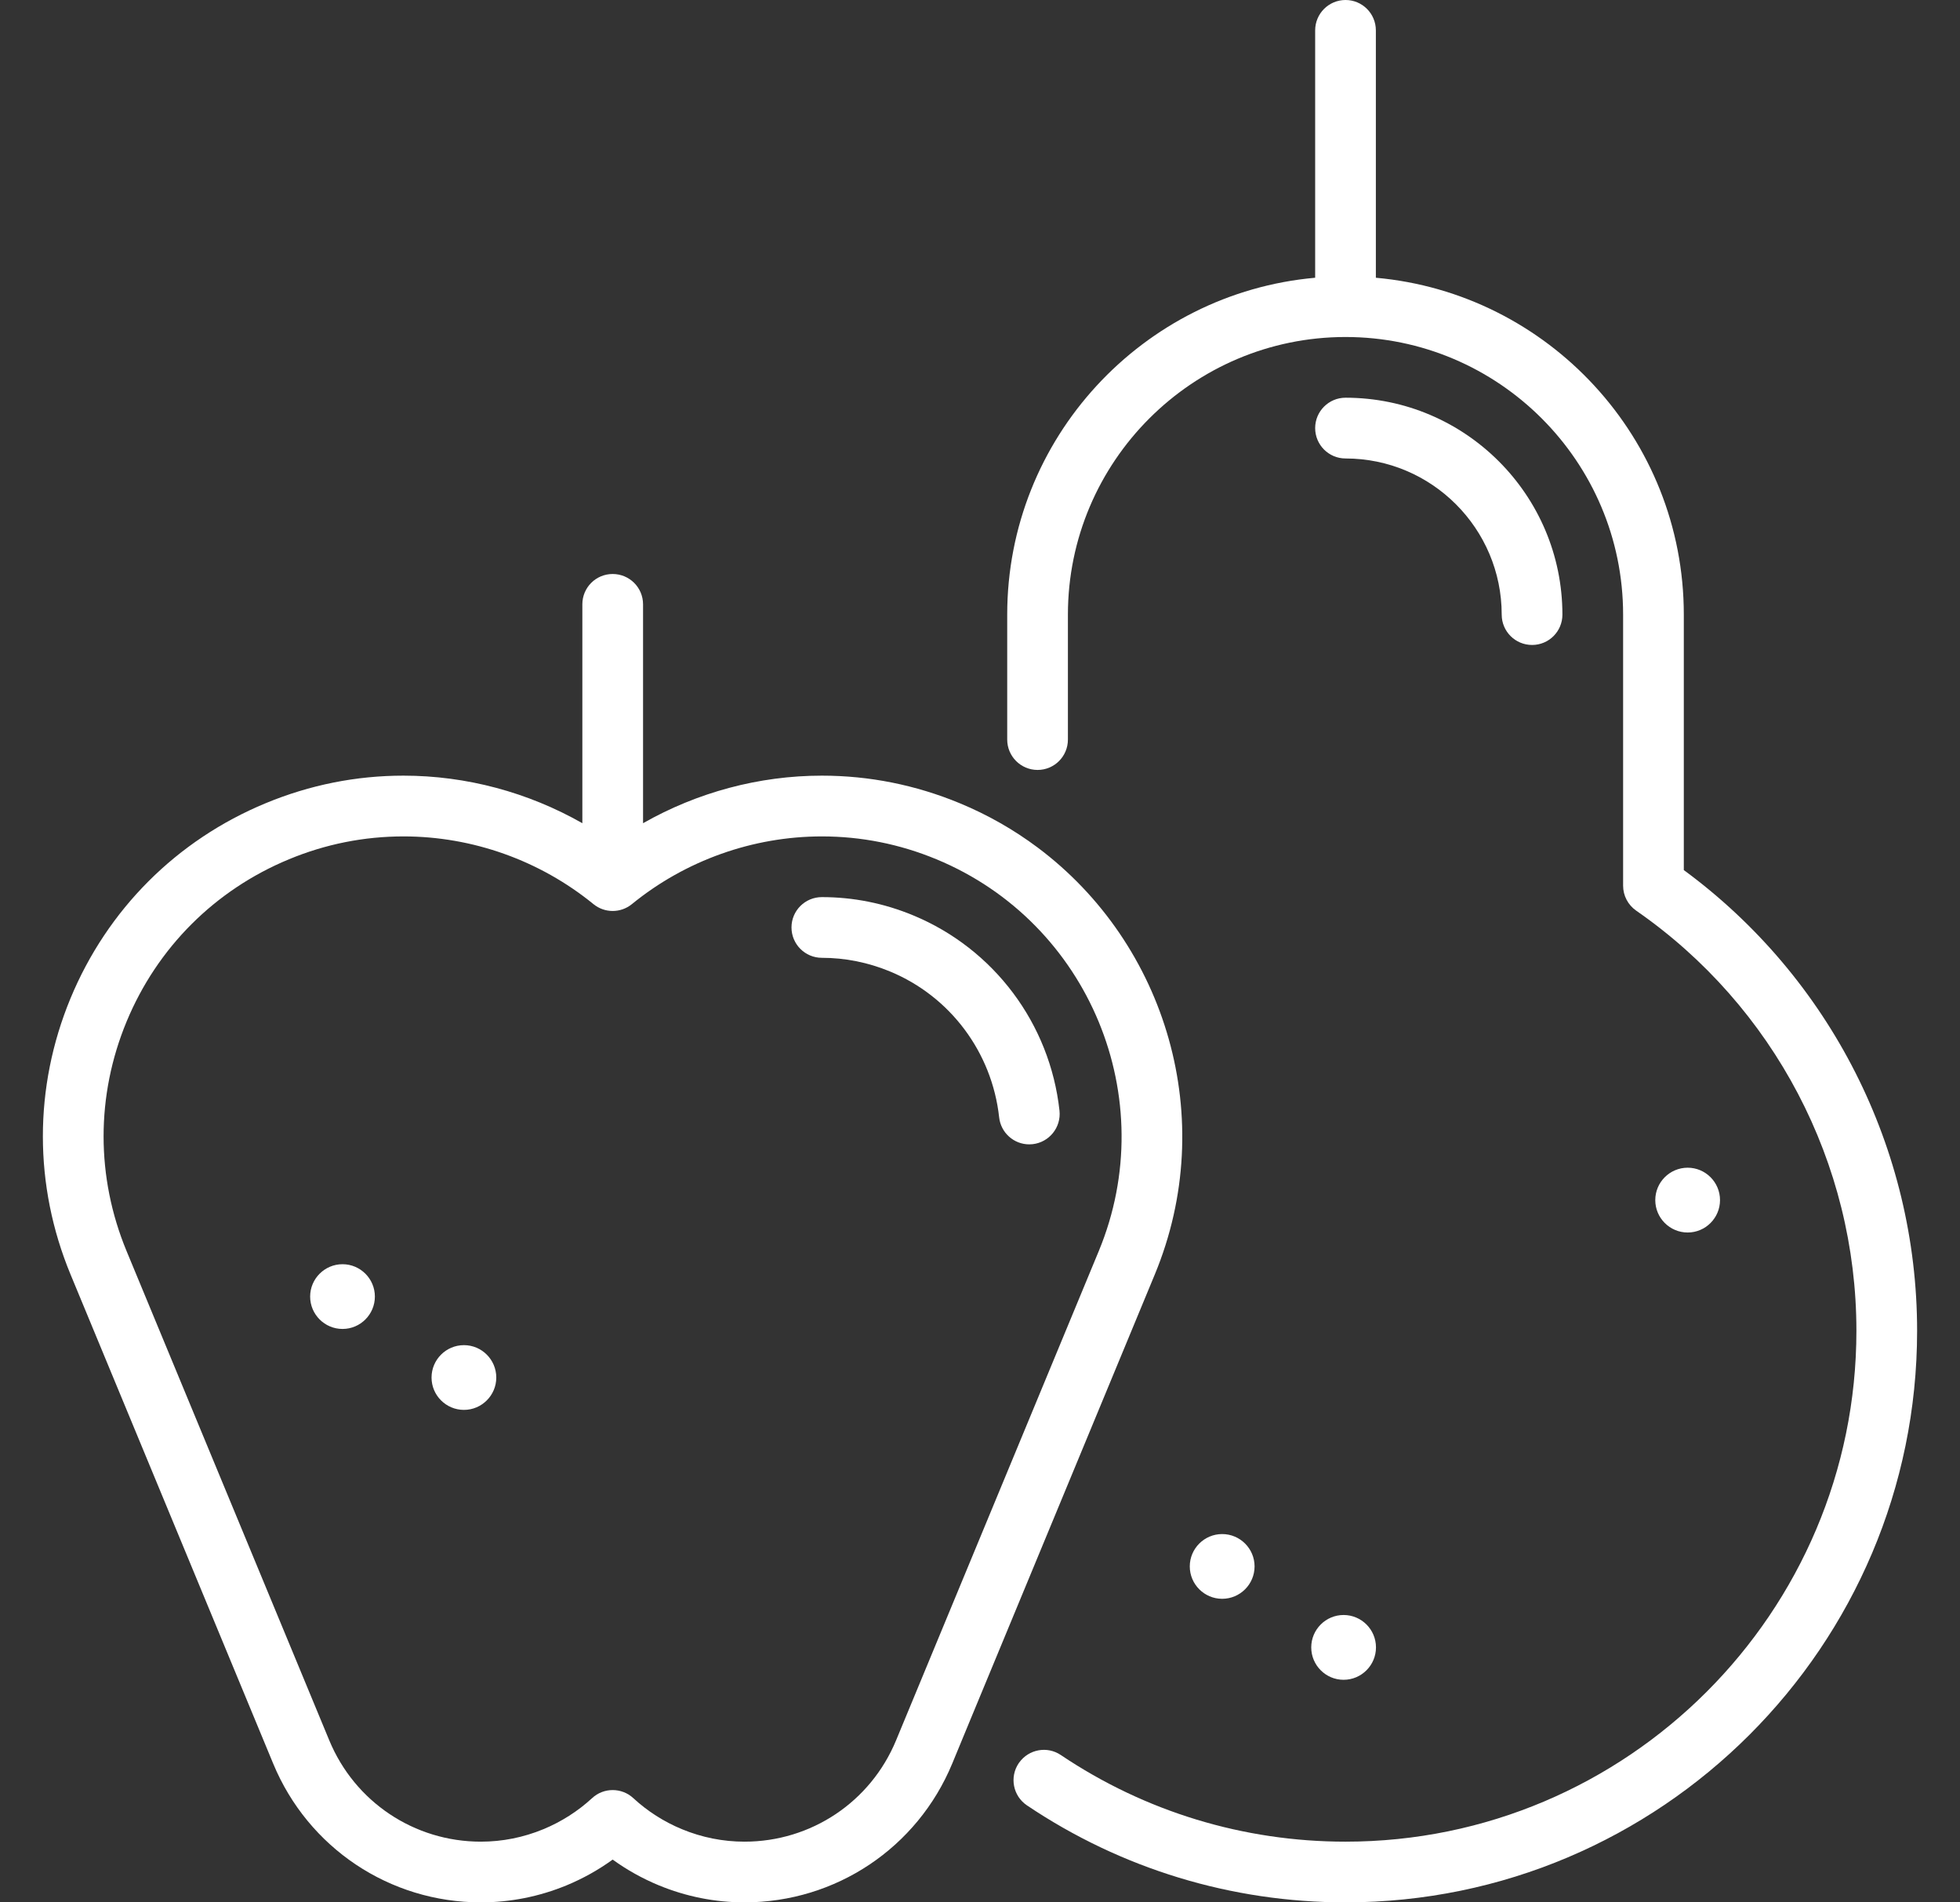
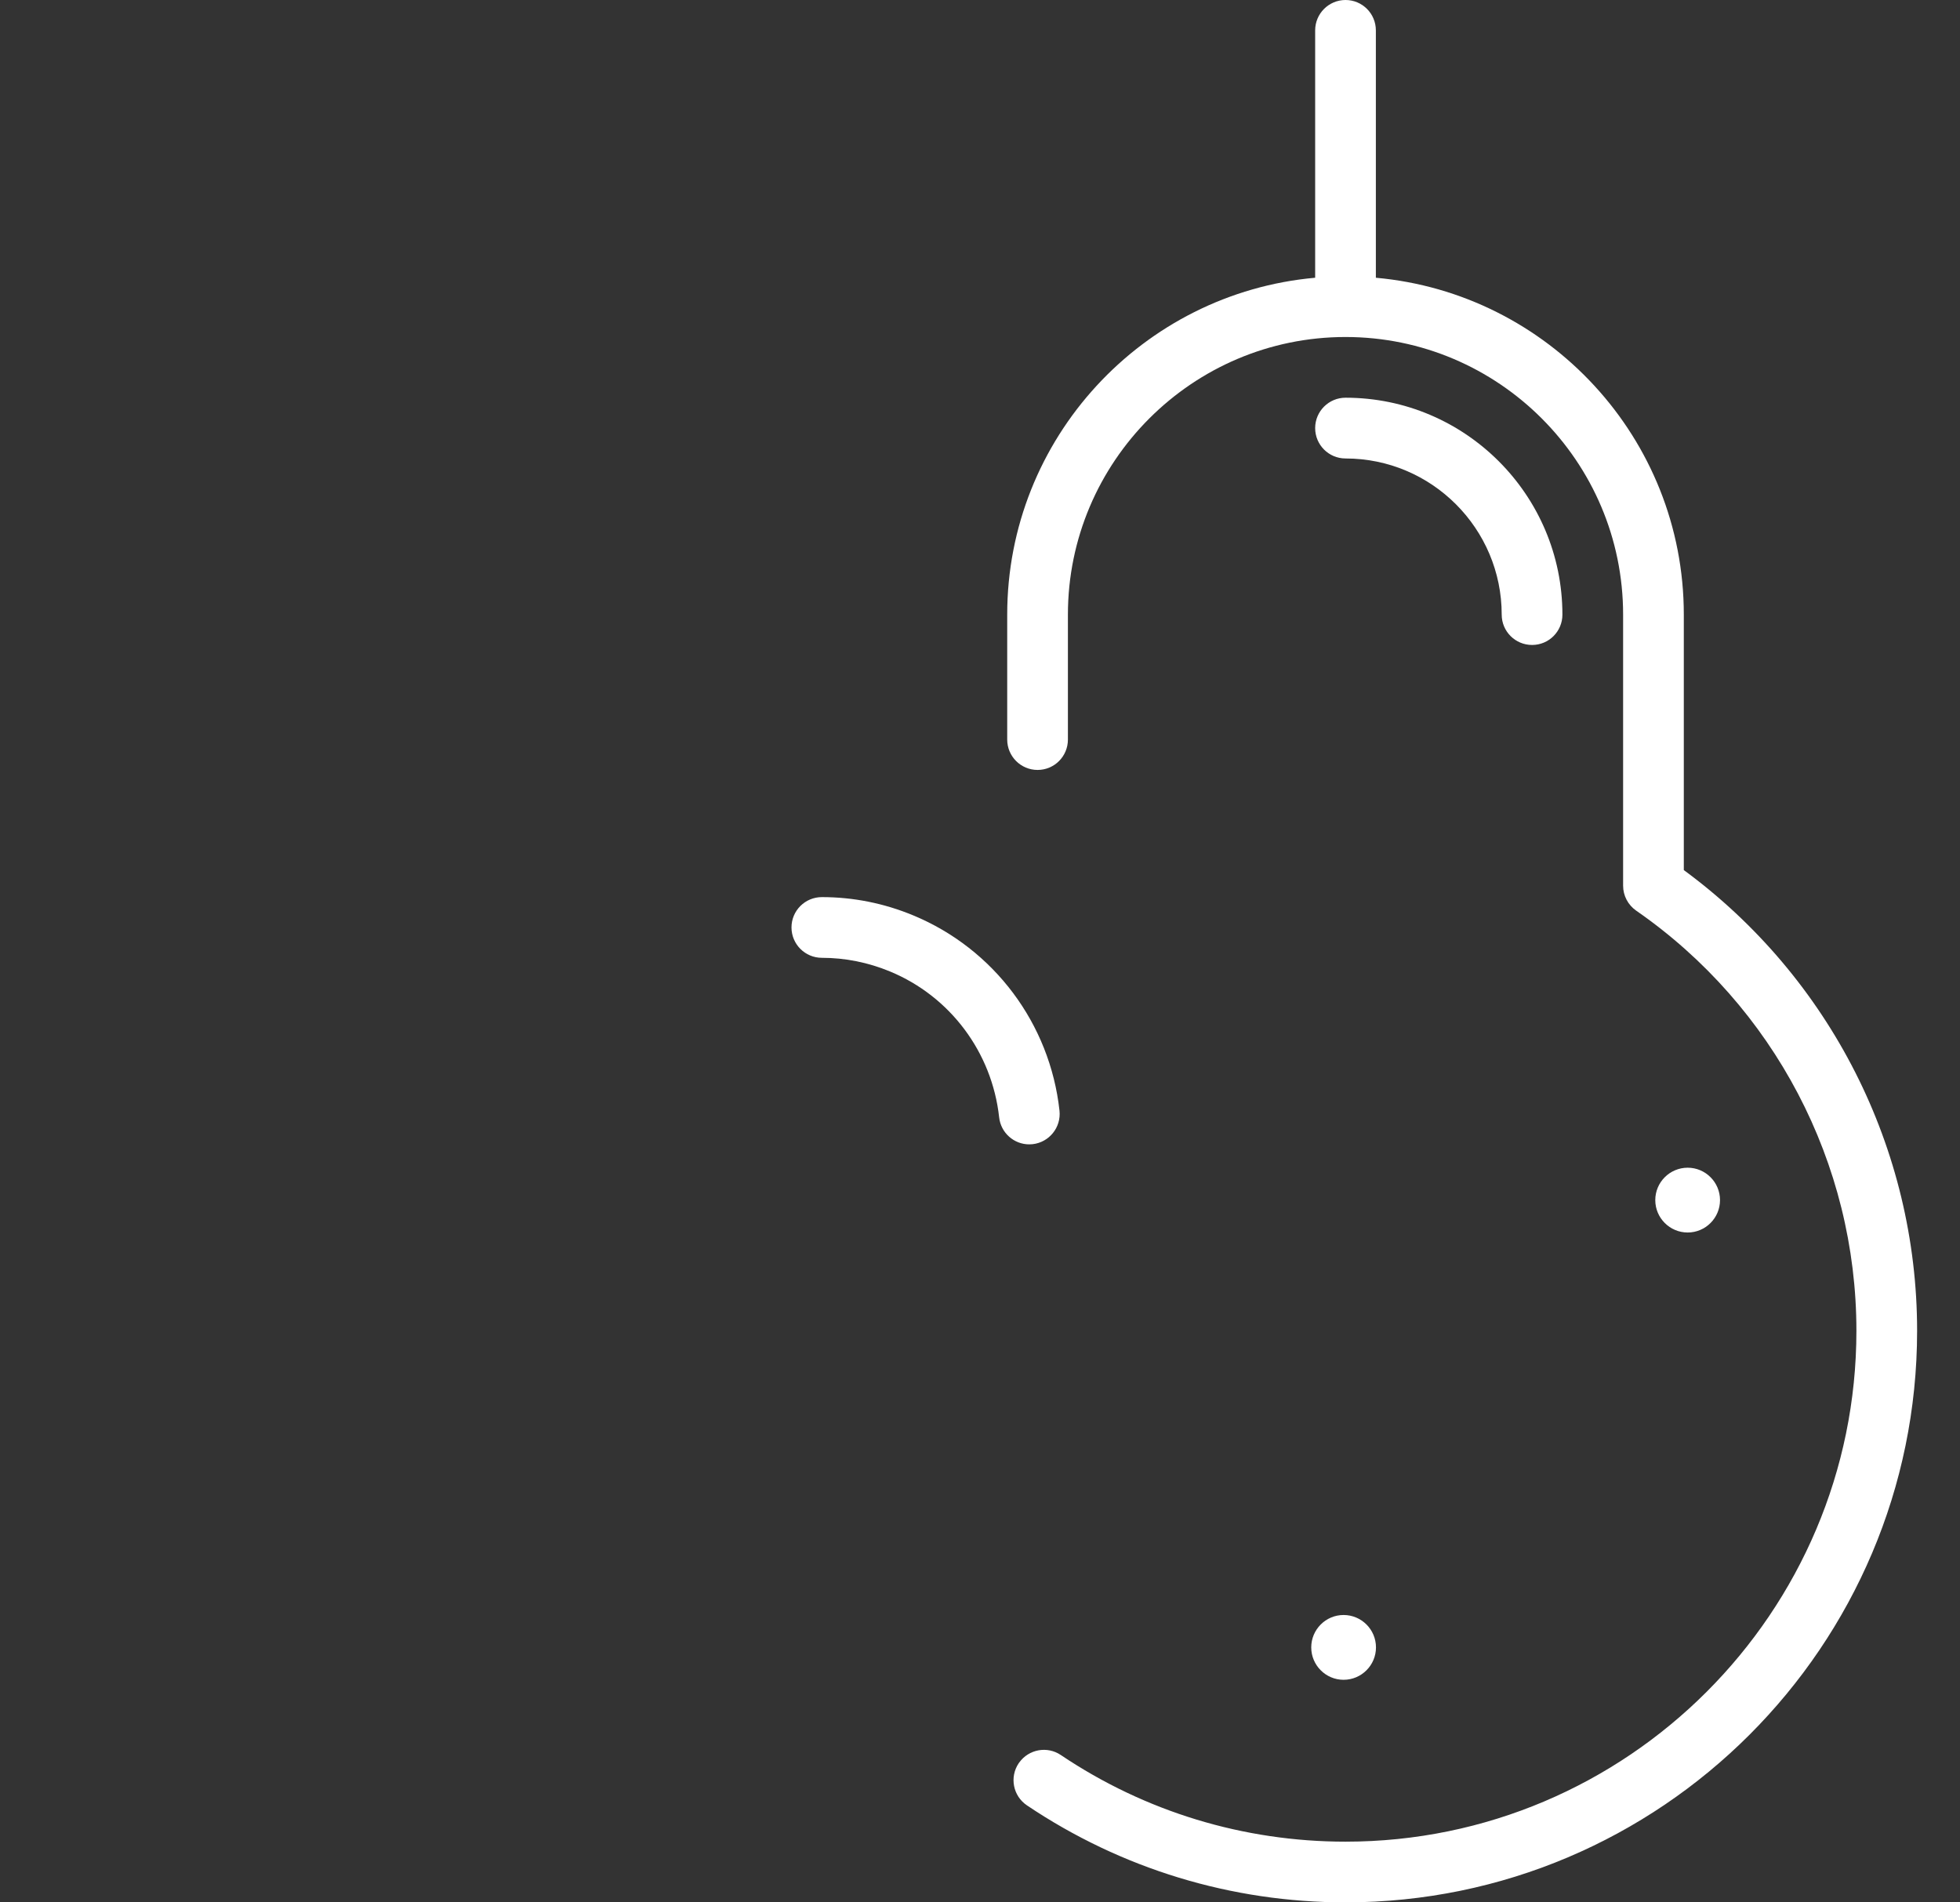
<svg xmlns="http://www.w3.org/2000/svg" width="34" height="33" viewBox="0 0 34 33" fill="none">
  <rect x="0" y="0" width="34" height="33" fill="#333333" stroke="none" />
-   <path d="M17.999 14.701C17.591 14.396 17.139 14.136 16.648 13.933C15.883 13.616 15.079 13.455 14.257 13.455C13.167 13.455 12.096 13.745 11.155 14.28V10.483C11.155 10.192 10.919 9.957 10.628 9.957C10.337 9.957 10.102 10.192 10.102 10.483V14.28C9.161 13.744 8.089 13.455 6.999 13.455C6.178 13.455 5.373 13.616 4.609 13.933C3.065 14.572 1.863 15.775 1.223 17.318C0.584 18.862 0.584 20.562 1.223 22.106L4.739 30.593C5.345 32.055 6.759 33 8.341 33C8.853 33 9.355 32.9 9.832 32.703C10.116 32.585 10.382 32.436 10.628 32.258C10.874 32.436 11.141 32.585 11.425 32.703C11.902 32.9 12.403 33 12.915 33C14.498 33 15.912 32.055 16.518 30.593L16.827 29.845L20.033 22.106C21.149 19.411 20.235 16.373 17.999 14.701ZM19.06 21.703L15.544 30.19C15.102 31.258 14.07 31.947 12.915 31.947C12.542 31.947 12.176 31.874 11.828 31.73C11.515 31.6 11.232 31.419 10.986 31.192C10.885 31.098 10.756 31.052 10.628 31.052C10.5 31.052 10.372 31.098 10.271 31.192C10.024 31.419 9.741 31.6 9.428 31.73C9.08 31.874 8.714 31.947 8.341 31.947C7.186 31.947 6.154 31.257 5.712 30.19L2.196 21.703C1.664 20.419 1.664 19.005 2.196 17.721C2.728 16.438 3.728 15.438 5.012 14.906C5.648 14.642 6.317 14.509 7 14.509C8.196 14.509 9.366 14.926 10.295 15.684C10.489 15.842 10.767 15.842 10.961 15.684C11.89 14.926 13.061 14.509 14.257 14.509C14.939 14.509 15.608 14.642 16.245 14.906C18.895 16.004 20.158 19.053 19.06 21.703Z" fill="white" />
  <path d="M15.842 15.879C15.334 15.668 14.8 15.562 14.257 15.562C13.966 15.562 13.73 15.797 13.73 16.088C13.73 16.379 13.966 16.615 14.257 16.615C14.662 16.615 15.059 16.695 15.439 16.852C16.483 17.284 17.208 18.254 17.332 19.381C17.361 19.651 17.589 19.851 17.854 19.851C17.873 19.851 17.893 19.85 17.912 19.848C18.201 19.816 18.41 19.556 18.379 19.267C18.214 17.757 17.241 16.459 15.842 15.879Z" fill="white" />
  <path d="M23.341 7.953C24.835 7.953 26.05 9.168 26.05 10.662C26.05 10.953 26.286 11.188 26.577 11.188C26.868 11.188 27.103 10.953 27.103 10.662C27.103 8.587 25.416 6.899 23.341 6.899C23.05 6.899 22.814 7.135 22.814 7.426C22.814 7.717 23.05 7.953 23.341 7.953Z" fill="white" />
  <path d="M29.276 21.38C29.585 21.38 29.837 21.128 29.837 20.818C29.837 20.508 29.585 20.256 29.276 20.256C28.966 20.256 28.714 20.508 28.714 20.818C28.714 21.128 28.966 21.38 29.276 21.38Z" fill="white" />
-   <path d="M21.201 27.734C21.511 27.734 21.763 27.482 21.763 27.172C21.763 26.863 21.511 26.611 21.201 26.611C20.891 26.611 20.639 26.863 20.639 27.172C20.639 27.482 20.891 27.734 21.201 27.734Z" fill="white" />
  <path d="M23.307 29.139C23.617 29.139 23.869 28.887 23.869 28.577C23.869 28.267 23.617 28.015 23.307 28.015C22.998 28.015 22.746 28.267 22.746 28.577C22.746 28.887 22.998 29.139 23.307 29.139Z" fill="white" />
-   <path d="M8.048 23.334C7.738 23.334 7.486 23.586 7.486 23.896C7.486 24.205 7.738 24.457 8.048 24.457C8.357 24.457 8.609 24.205 8.609 23.896C8.609 23.586 8.357 23.334 8.048 23.334Z" fill="white" />
-   <path d="M5.942 21.93C5.632 21.93 5.38 22.182 5.38 22.491C5.38 22.801 5.632 23.053 5.942 23.053C6.251 23.053 6.503 22.801 6.503 22.491C6.503 22.182 6.251 21.93 5.942 21.93Z" fill="white" />
  <path d="M29.209 15.093V10.662C29.209 7.603 26.857 5.085 23.867 4.818V0.527C23.867 0.236 23.632 0 23.341 0C23.05 0 22.814 0.236 22.814 0.527V4.818C19.824 5.085 17.472 7.603 17.472 10.662V12.829C17.472 13.12 17.708 13.356 17.999 13.356C18.29 13.356 18.525 13.12 18.525 12.829V10.662C18.525 8.007 20.686 5.846 23.341 5.846C25.996 5.846 28.156 8.007 28.156 10.662V15.364C28.156 15.537 28.241 15.698 28.383 15.797C30.775 17.455 32.203 20.179 32.203 23.085C32.203 27.971 28.227 31.947 23.341 31.947C21.572 31.947 19.864 31.427 18.402 30.444C18.165 30.284 17.845 30.344 17.68 30.575C17.677 30.579 17.674 30.582 17.671 30.587C17.509 30.828 17.573 31.155 17.814 31.317C19.451 32.418 21.362 33 23.341 33C28.808 33 33.256 28.552 33.256 23.085C33.256 19.927 31.748 16.96 29.209 15.093Z" fill="white" />
</svg>